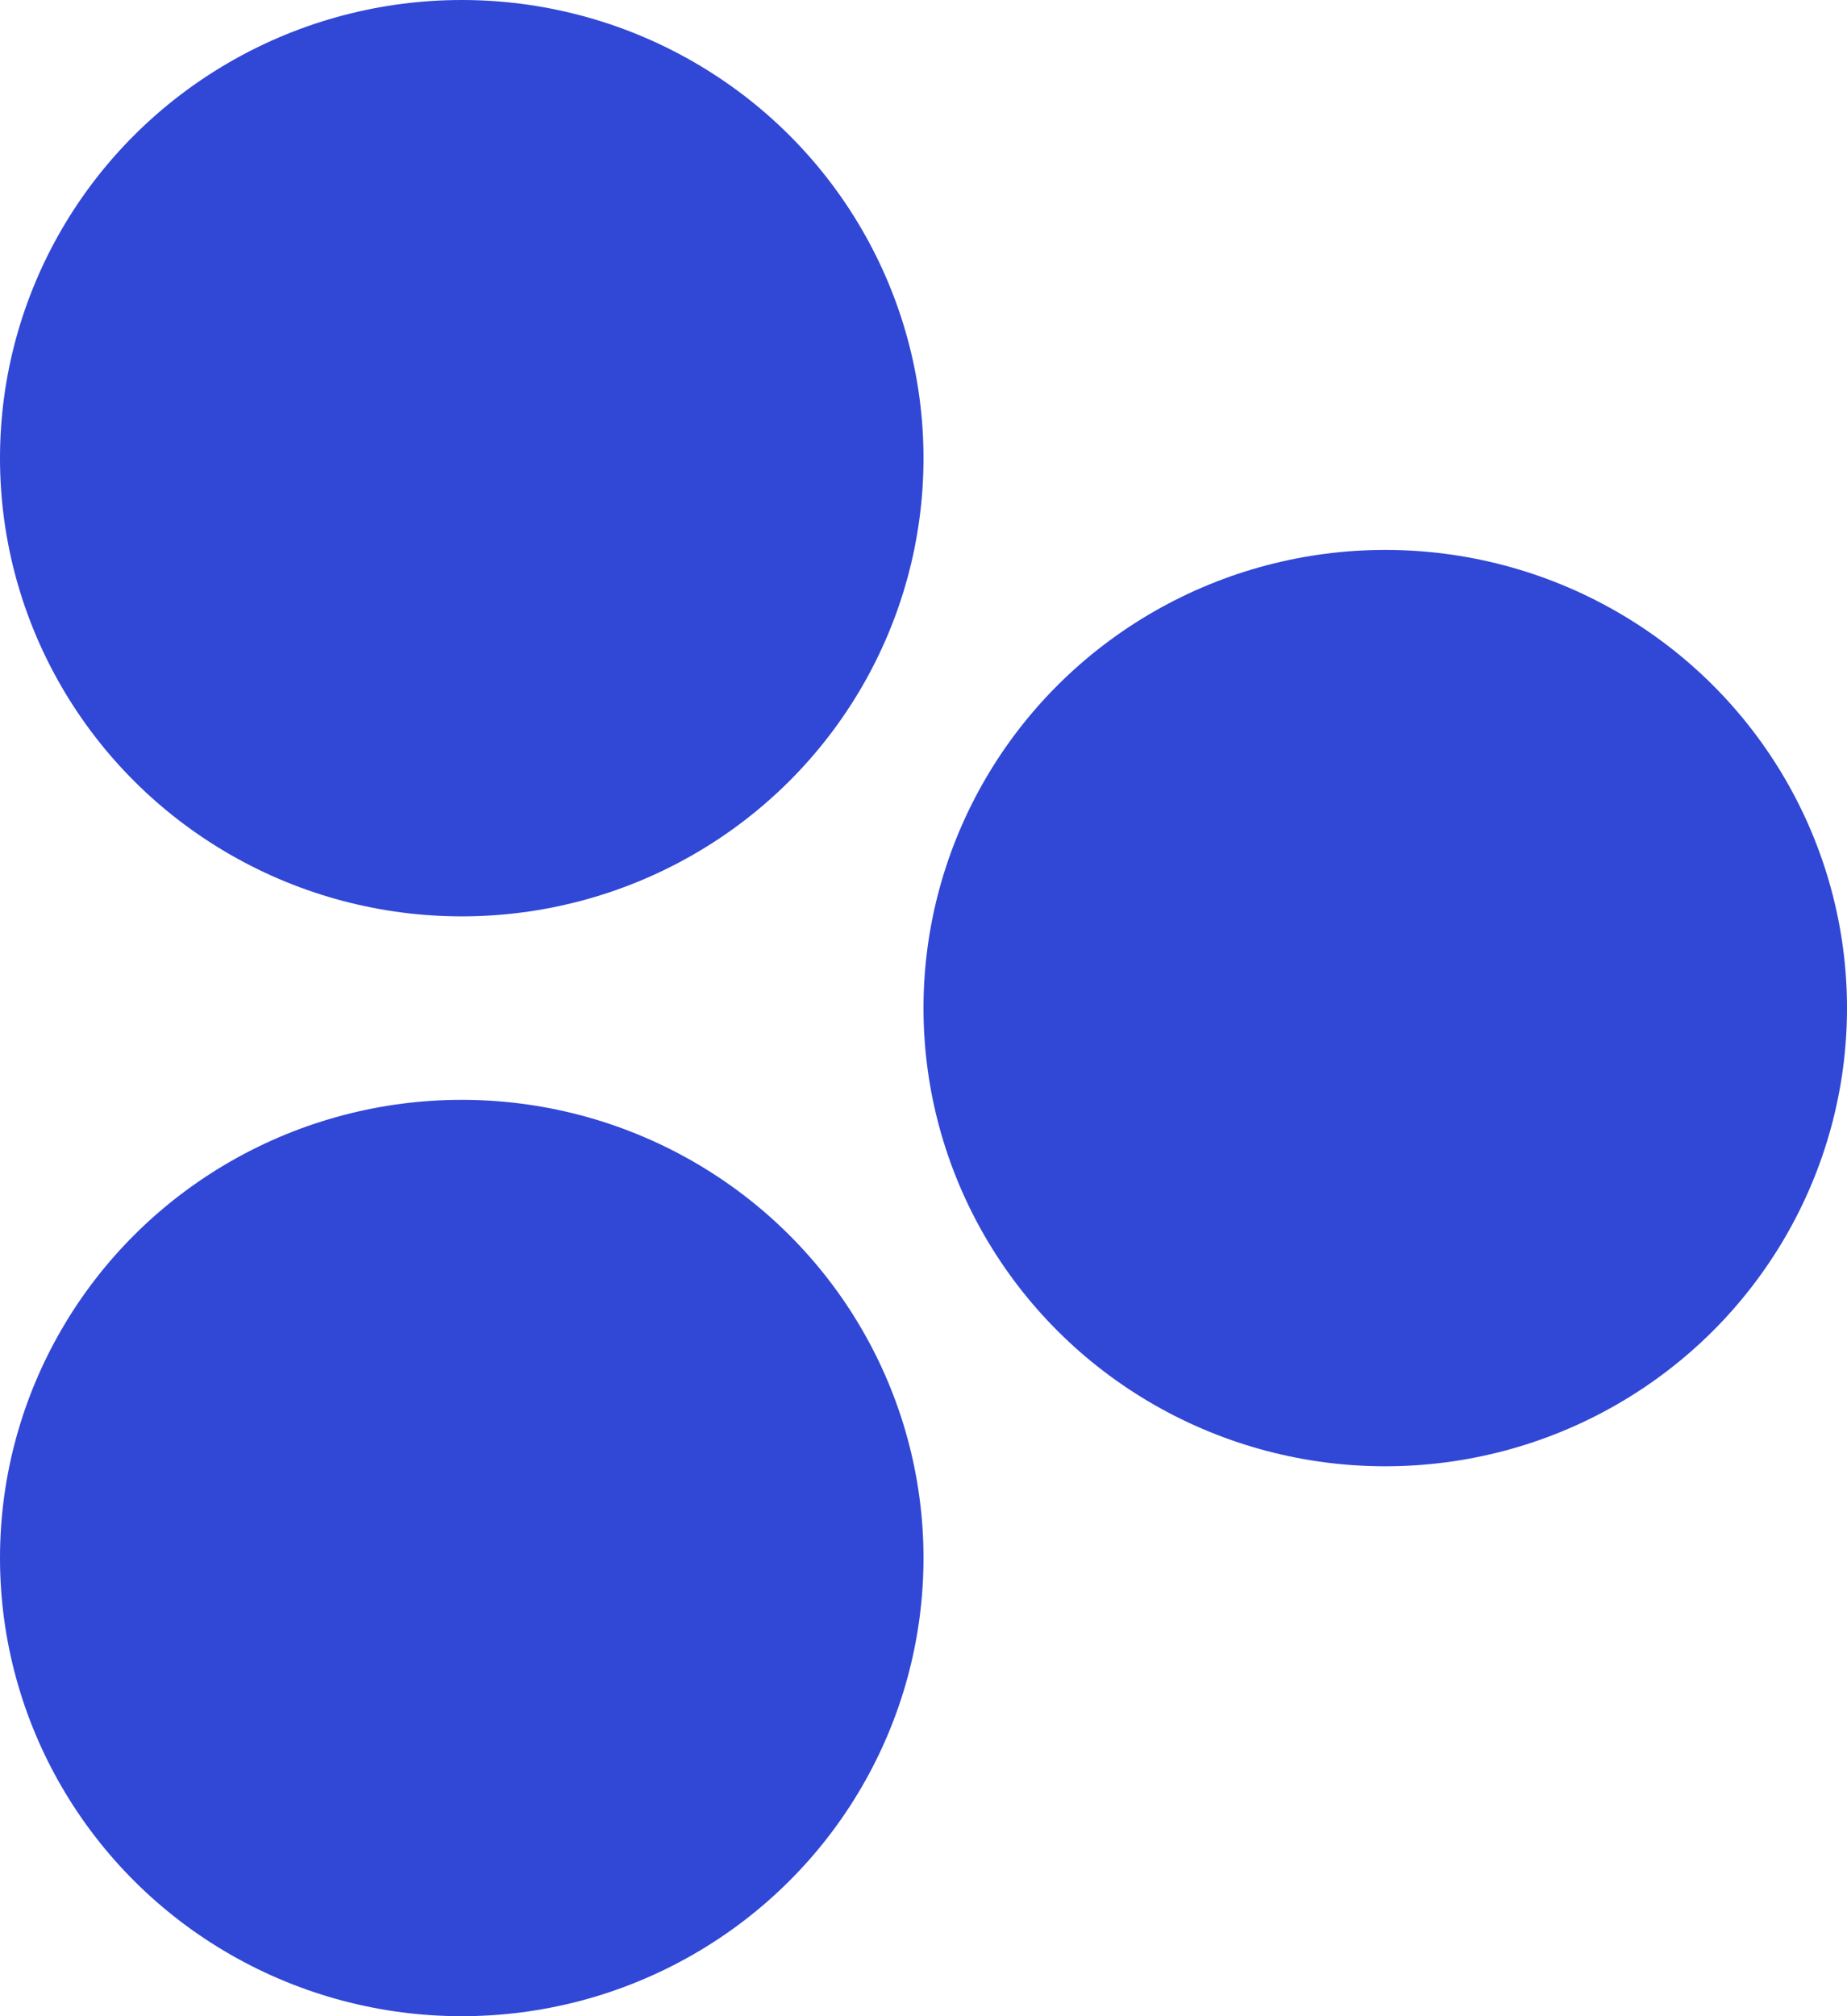
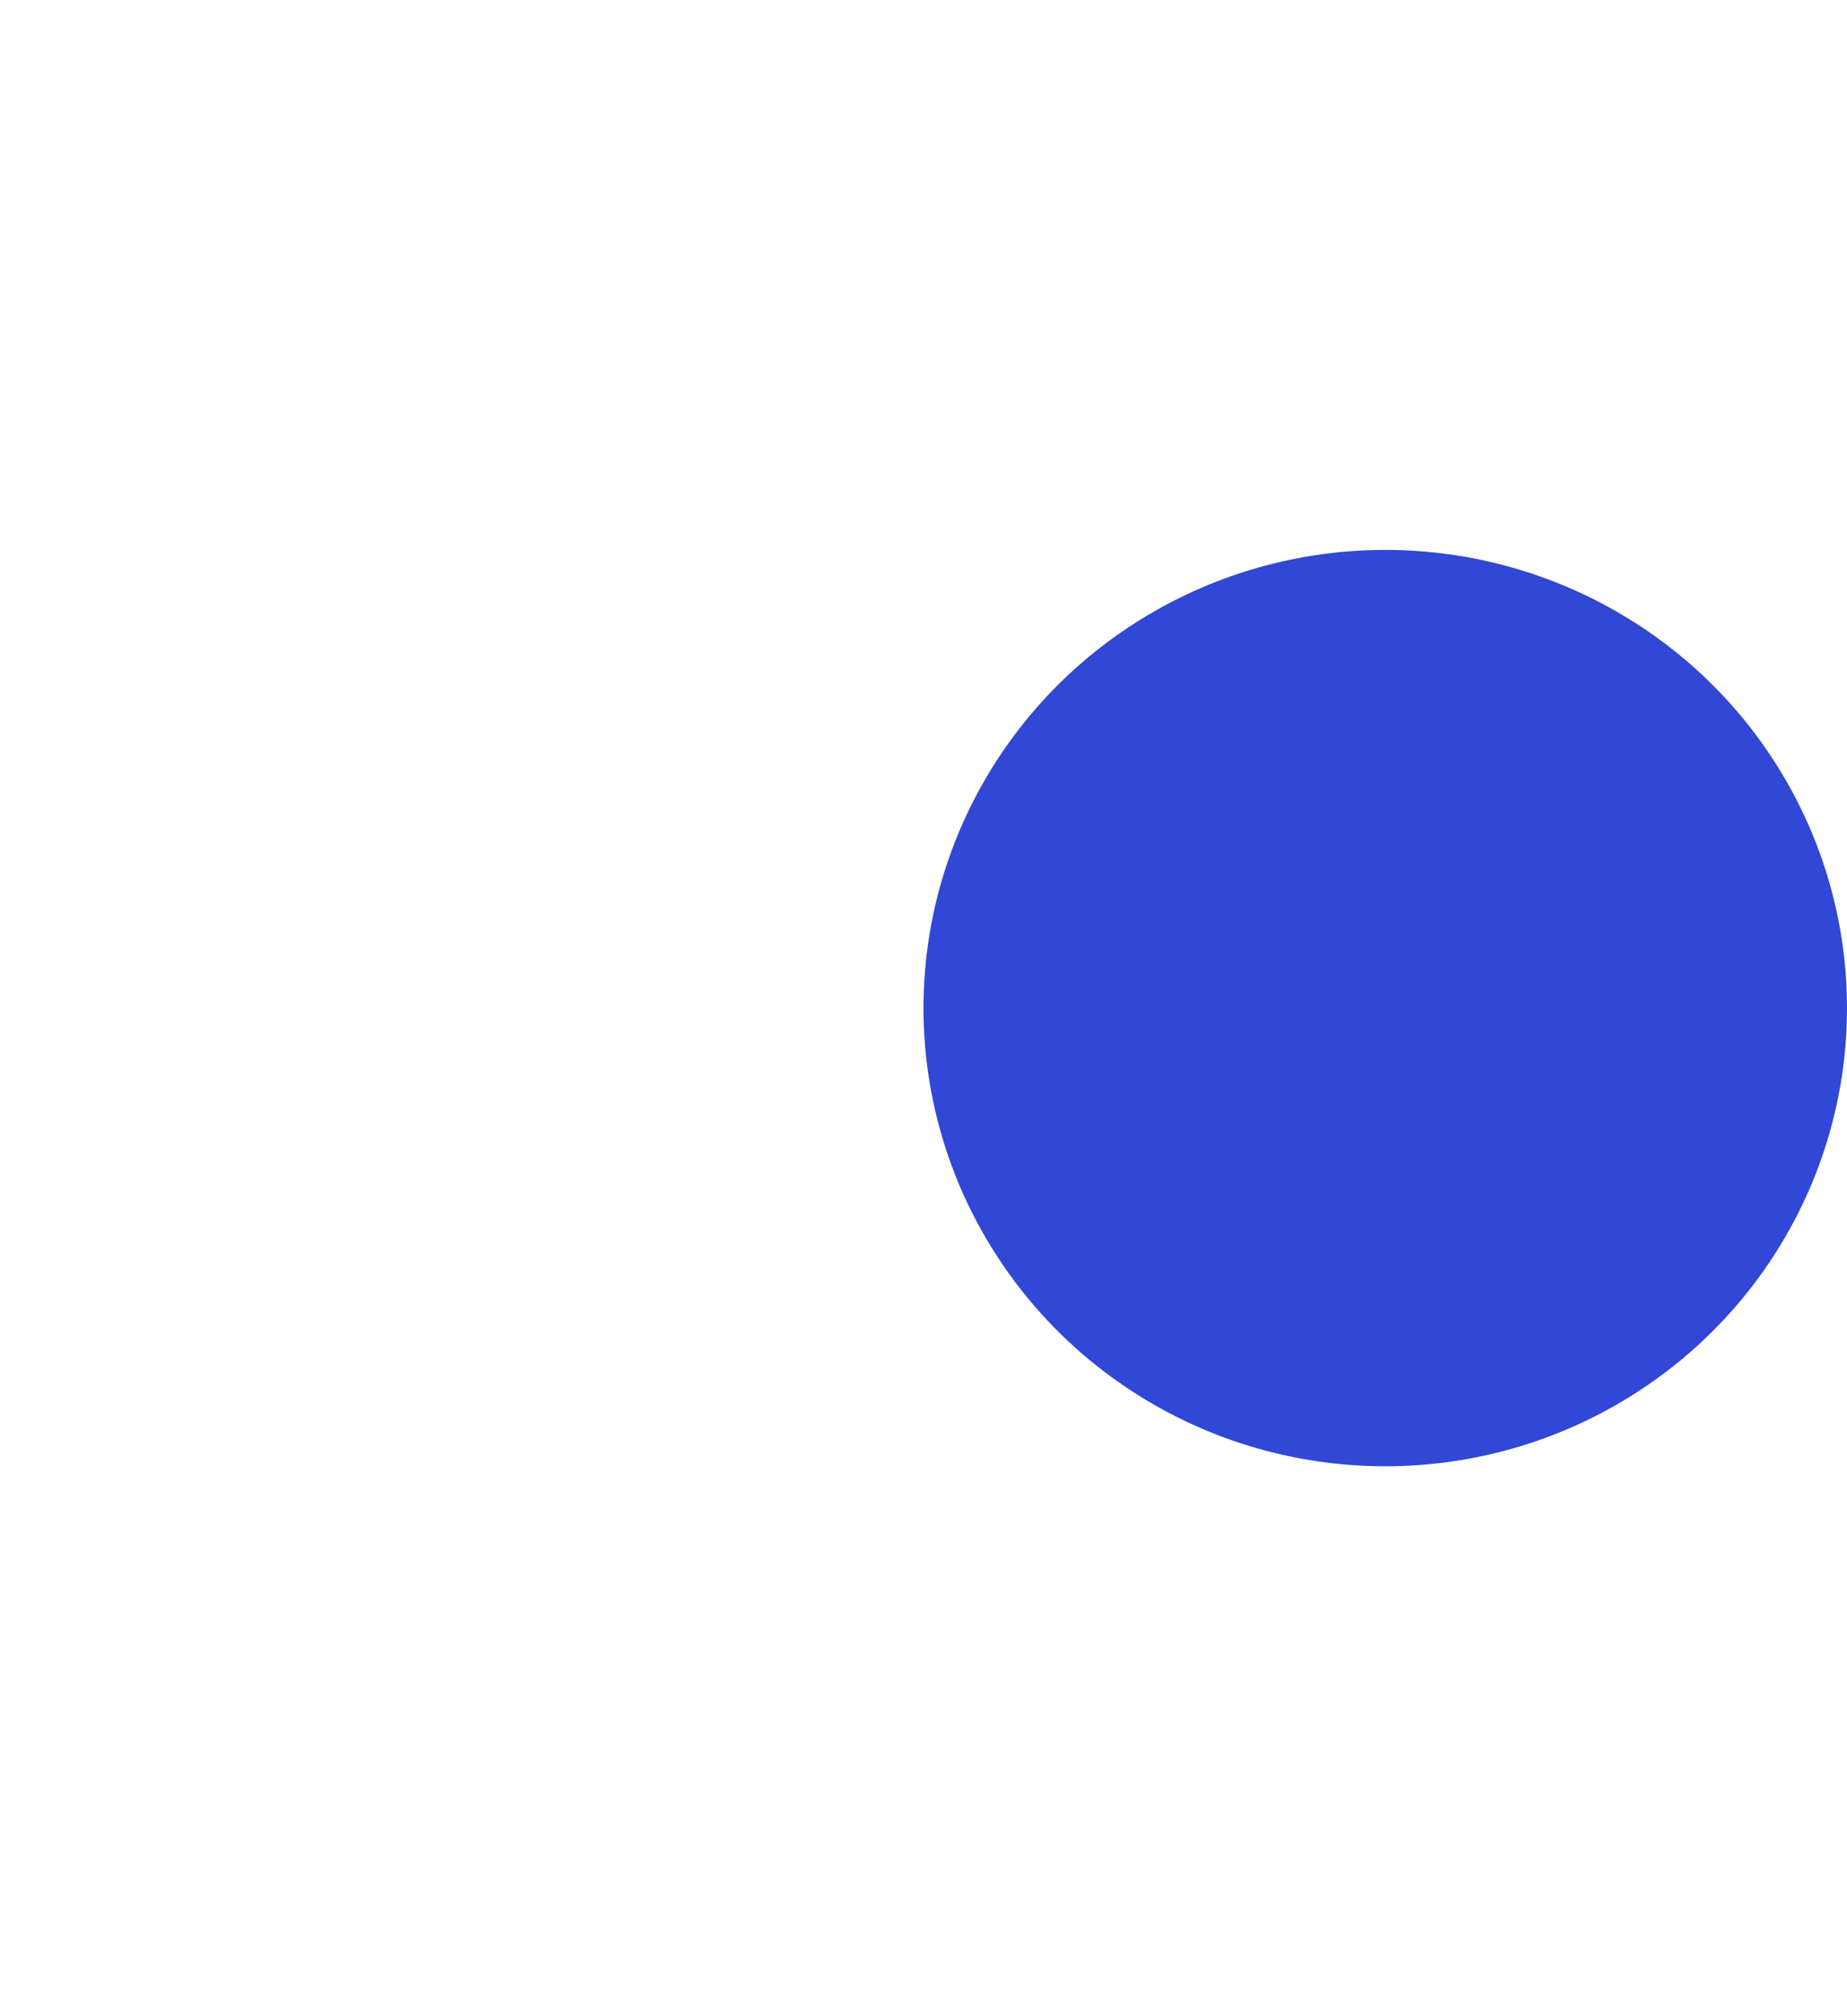
<svg xmlns="http://www.w3.org/2000/svg" width="11" height="12" viewBox="0 0 11 12" fill="none">
-   <ellipse cx="2.75" cy="9.273" rx="2.75" ry="2.727" fill="#3147D5" />
  <ellipse cx="8.25" cy="6" rx="2.75" ry="2.727" fill="#3147D5" />
-   <ellipse cx="2.75" cy="2.727" rx="2.75" ry="2.727" fill="#3147D5" />
</svg>